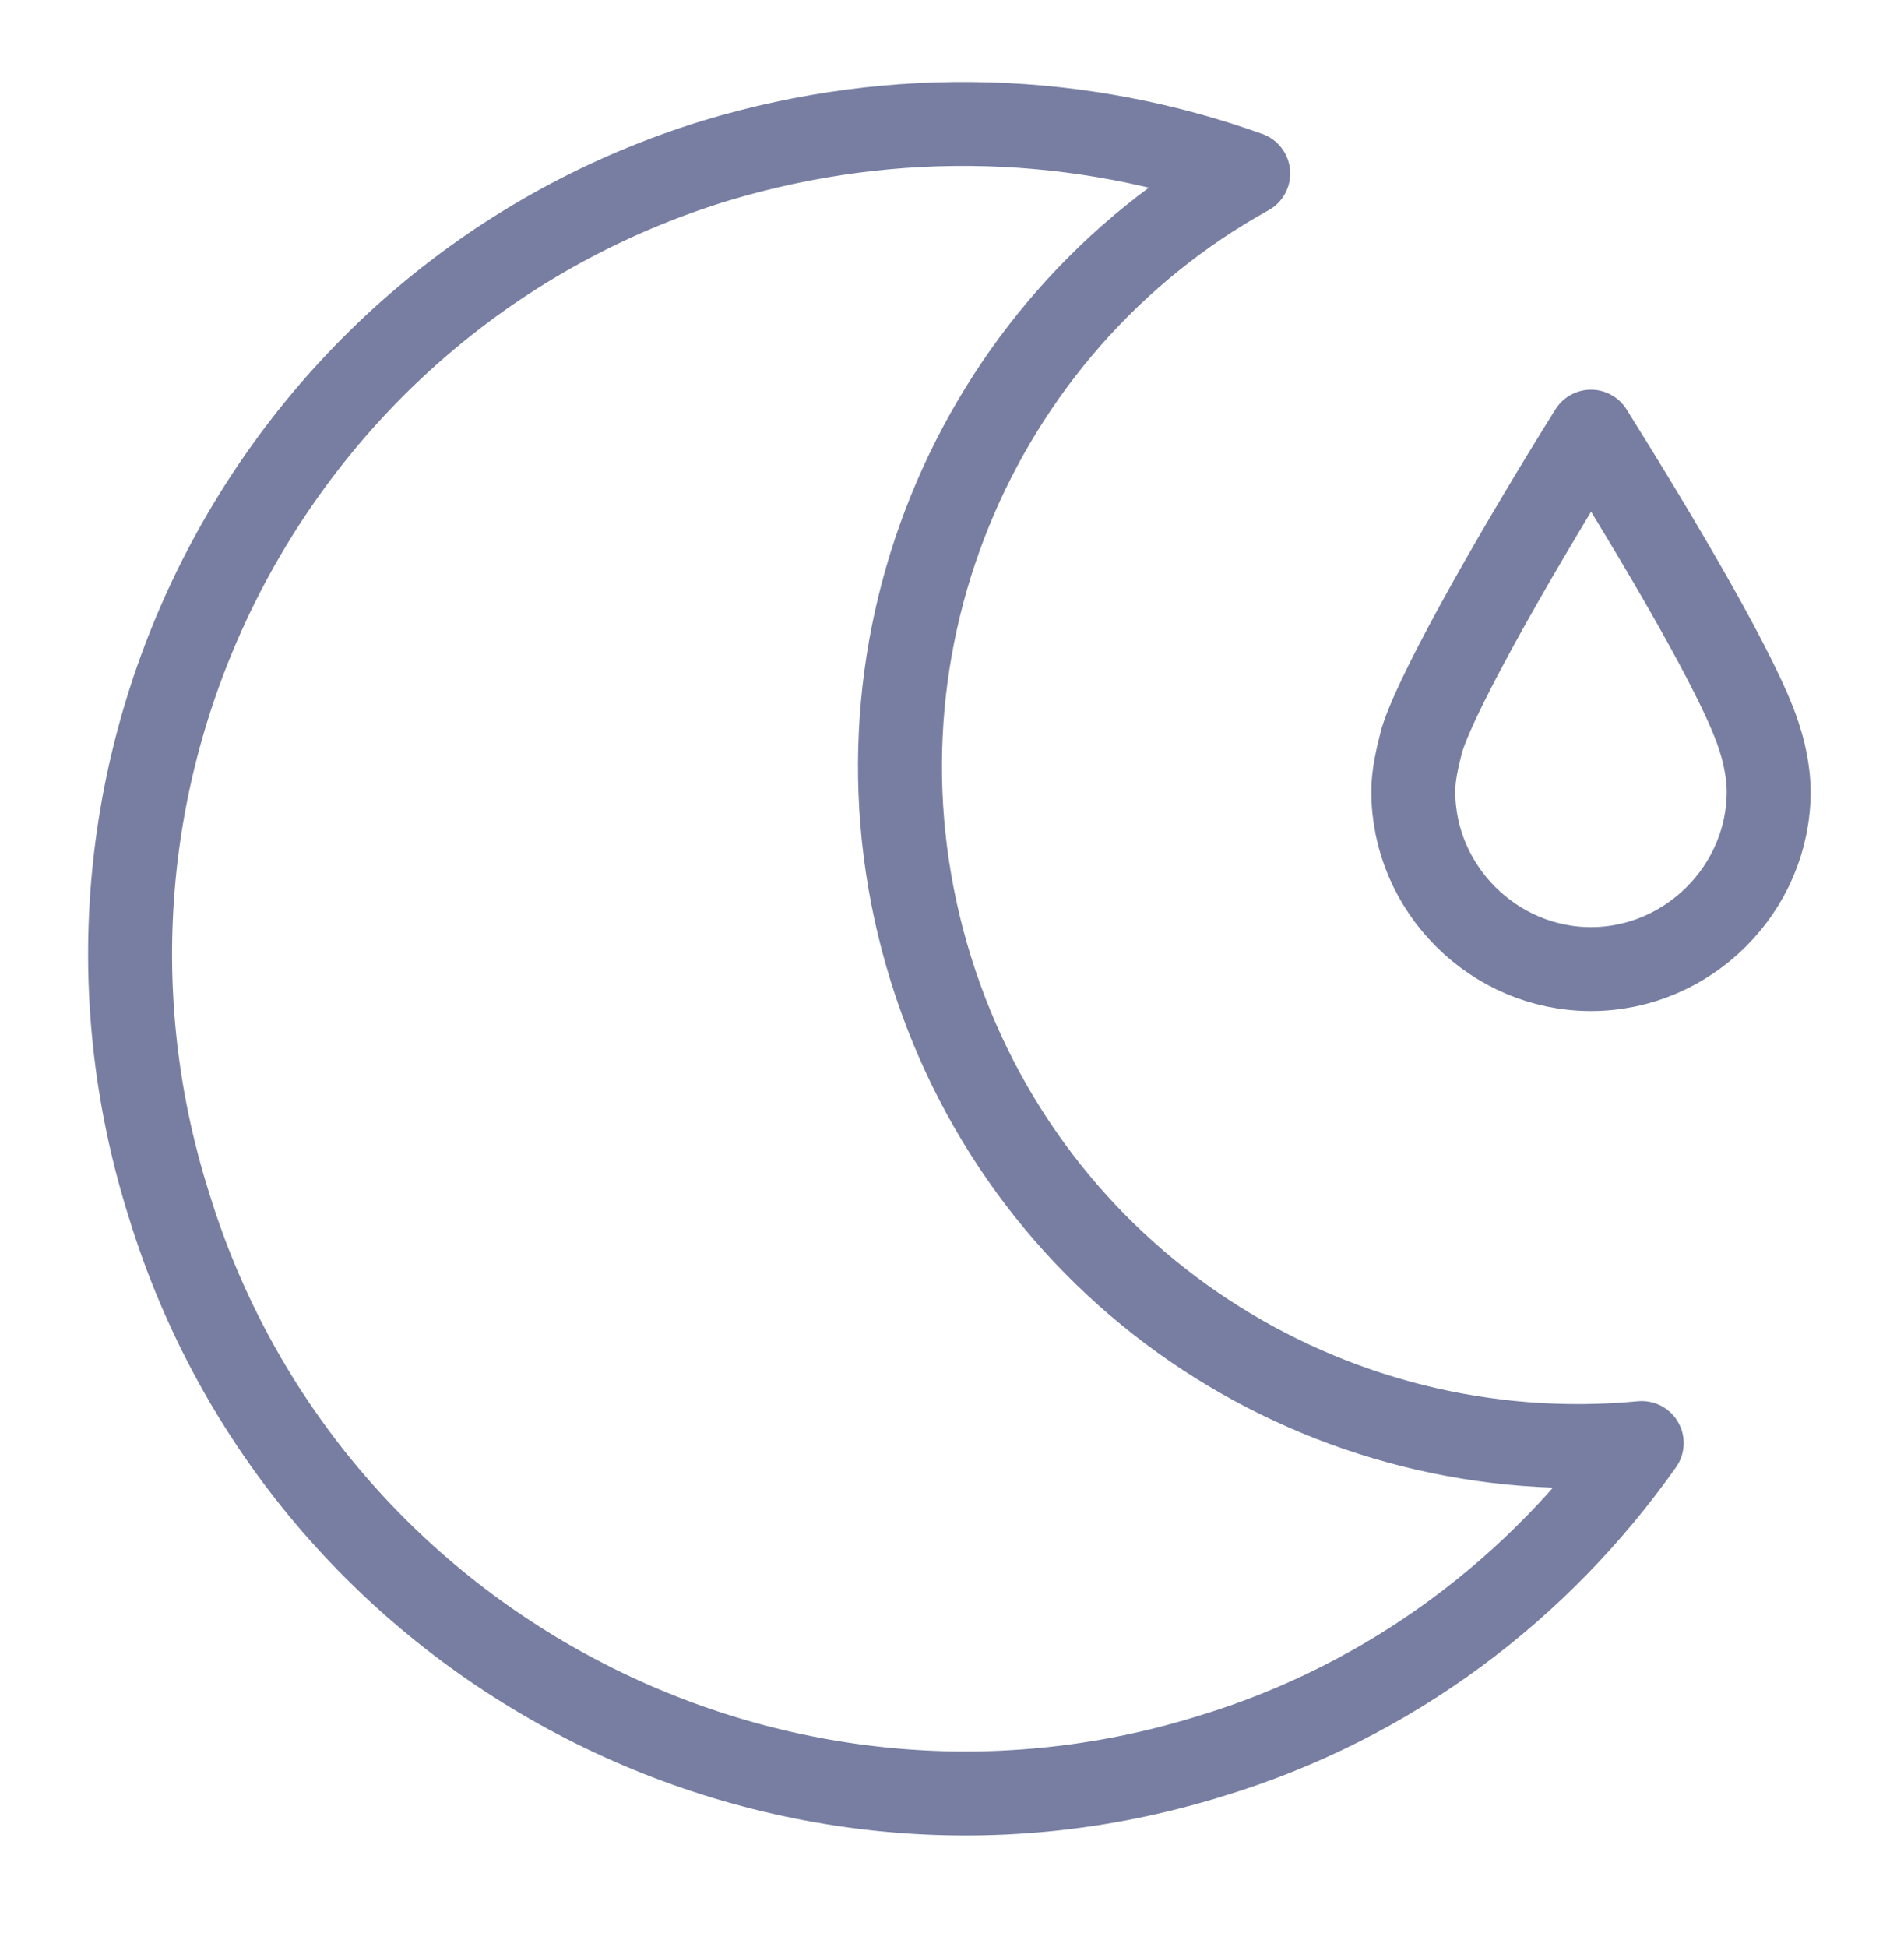
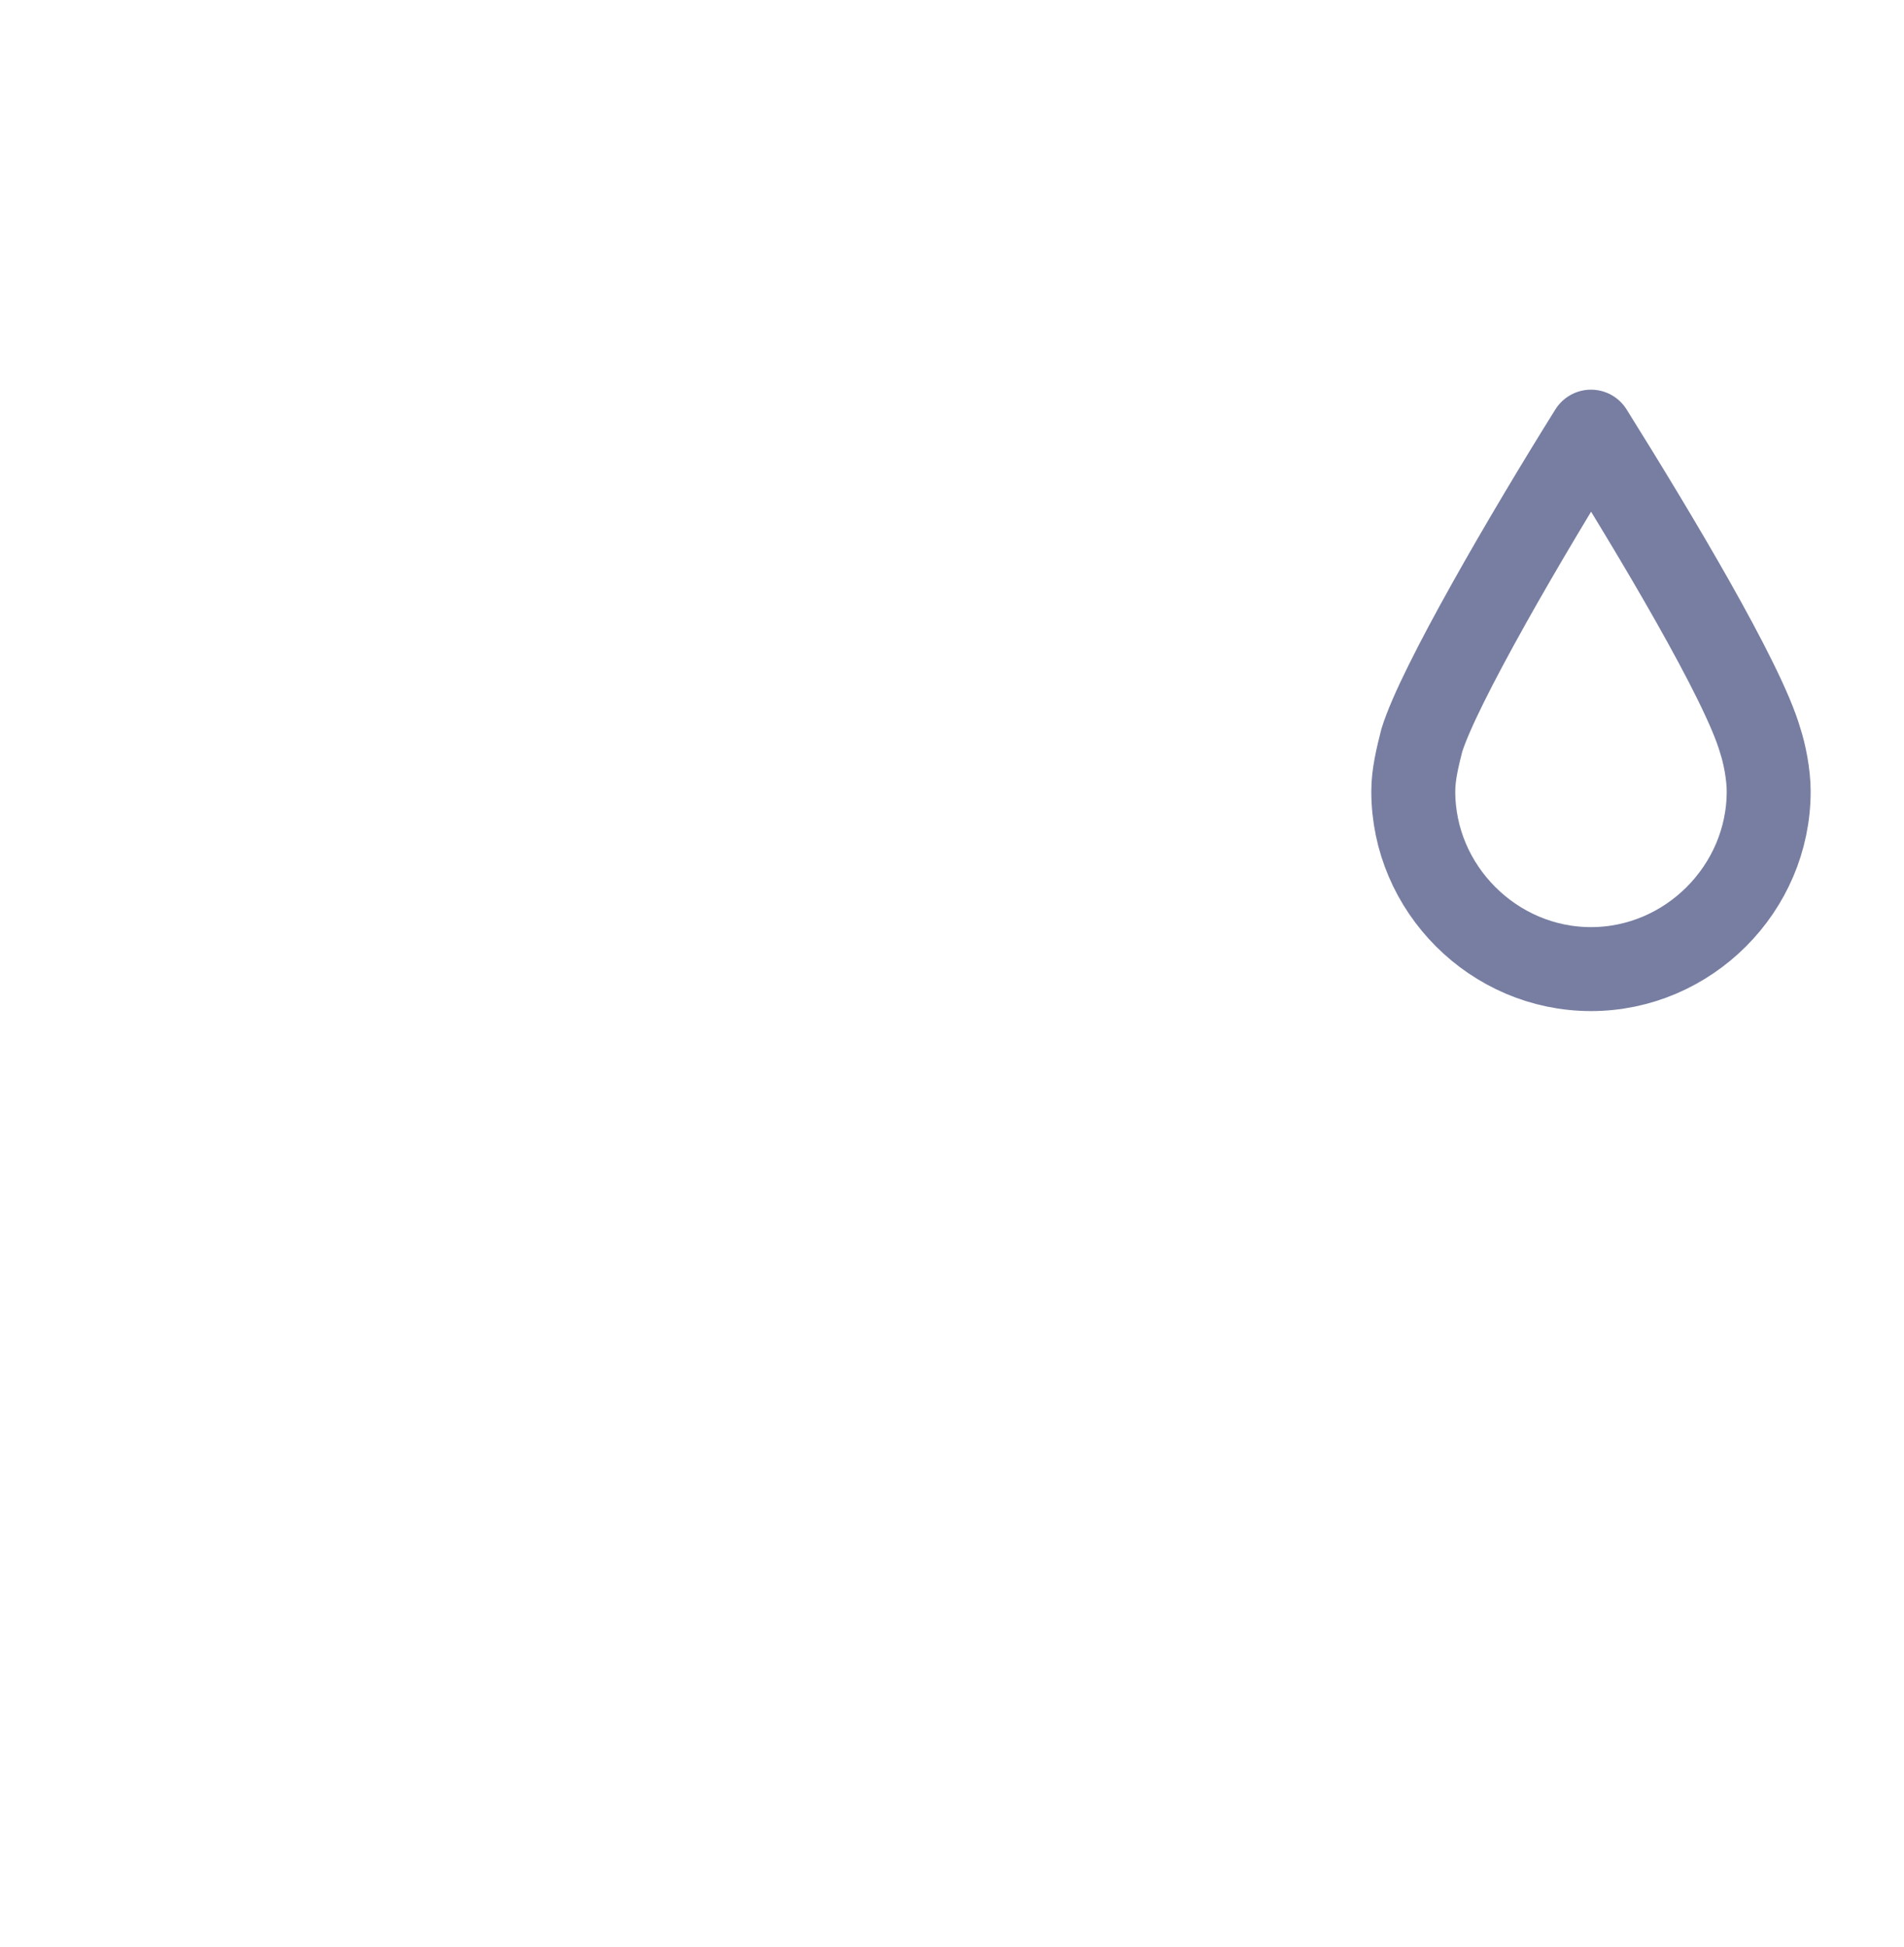
<svg xmlns="http://www.w3.org/2000/svg" width="45" height="46" viewBox="0 0 45 46" fill="none">
-   <path d="M16.901 3.8C21.201 2.5 25.601 2.7 29.501 4.1C23.001 7.7 19.701 15.5 22.001 22.9C24.301 30.3 31.401 34.8 38.801 34.1C36.401 37.5 32.901 40.2 28.601 41.5C18.301 44.7 7.201 38.9 4.001 28.5C0.701 18.1 6.501 7 16.901 3.8Z" stroke="#777EA2" stroke-width="1.984" stroke-miterlimit="10" stroke-linecap="round" stroke-linejoin="round" />
  <path d="M37.602 10.2C36.102 12.6 34.002 16.2 33.602 17.5C33.502 17.9 33.402 18.3 33.402 18.7C33.402 21 35.302 22.9 37.602 22.9C39.902 22.9 41.802 21 41.802 18.7C41.802 18.3 41.702 17.8 41.602 17.5C41.202 16.1 39.102 12.6 37.602 10.2Z" stroke="#777EA2" stroke-width="1.984" stroke-miterlimit="10" stroke-linecap="round" stroke-linejoin="round" />
</svg>